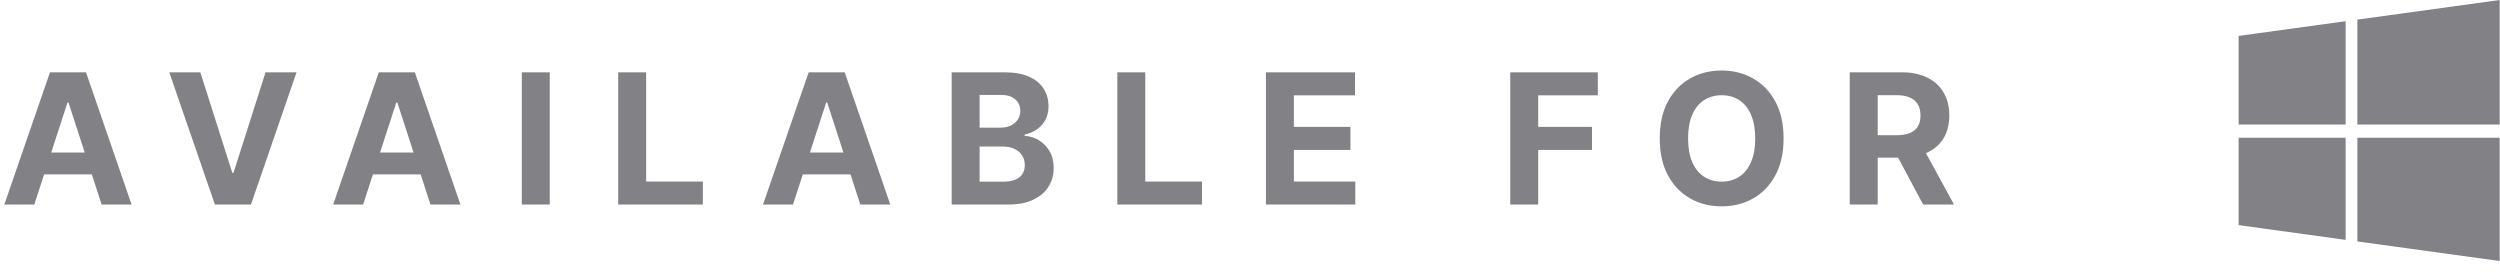
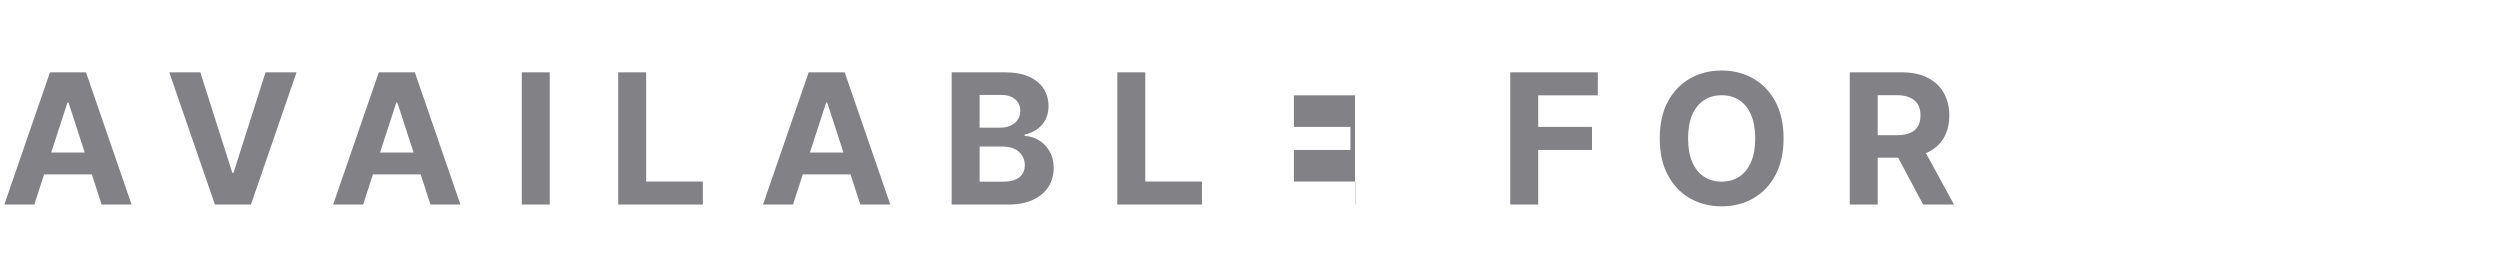
<svg xmlns="http://www.w3.org/2000/svg" width="220" height="24" viewBox="0 0 220 24" fill="none">
-   <path d="M197 19.81L206.415 21.108V12.121H197V19.81Z" fill="#818186" />
-   <path d="M197 10.961H206.415V1.864L197 3.161V10.961Z" fill="#818186" />
-   <path d="M207.45 21.246L219.971 22.971V12.121L207.45 12.12V21.246Z" fill="#818186" />
-   <path d="M207.45 1.726V10.961H219.971V0L207.45 1.726Z" fill="#818186" />
-   <path d="M3.017 18H0.381L4.398 6.364H7.568L11.579 18H8.943L6.028 9.023H5.938L3.017 18ZM2.852 13.426H9.08V15.347H2.852V13.426ZM17.629 6.364L20.442 15.204H20.55L23.368 6.364H26.095L22.084 18H18.913L14.896 6.364H17.629ZM31.954 18H29.318L33.335 6.364H36.506L40.517 18H37.881L34.966 9.023H34.875L31.954 18ZM31.79 13.426H38.017V15.347H31.79V13.426ZM48.378 6.364V18H45.918V6.364H48.378ZM54.402 18V6.364H56.862V15.972H61.851V18H54.402ZM69.783 18H67.146L71.163 6.364H74.334L78.345 18H75.709L72.794 9.023H72.703L69.783 18ZM69.618 13.426H75.845V15.347H69.618V13.426ZM83.746 18V6.364H88.405C89.261 6.364 89.975 6.491 90.547 6.744C91.119 6.998 91.549 7.35 91.837 7.801C92.124 8.248 92.269 8.763 92.269 9.347C92.269 9.801 92.178 10.201 91.996 10.546C91.814 10.886 91.564 11.167 91.246 11.386C90.931 11.602 90.572 11.756 90.166 11.847V11.96C90.609 11.979 91.024 12.104 91.41 12.335C91.801 12.566 92.117 12.89 92.359 13.307C92.602 13.72 92.723 14.212 92.723 14.784C92.723 15.402 92.57 15.953 92.263 16.438C91.96 16.919 91.511 17.299 90.916 17.579C90.322 17.86 89.588 18 88.717 18H83.746ZM86.206 15.989H88.212C88.897 15.989 89.397 15.858 89.712 15.597C90.026 15.331 90.183 14.979 90.183 14.54C90.183 14.218 90.106 13.934 89.95 13.688C89.795 13.441 89.573 13.248 89.285 13.108C89.001 12.968 88.662 12.898 88.269 12.898H86.206V15.989ZM86.206 11.233H88.03C88.367 11.233 88.666 11.174 88.928 11.057C89.193 10.936 89.401 10.765 89.553 10.546C89.708 10.326 89.785 10.062 89.785 9.756C89.785 9.335 89.636 8.996 89.337 8.739C89.041 8.481 88.621 8.352 88.075 8.352H86.206V11.233ZM98.324 18V6.364H100.784V15.972H105.773V18H98.324ZM111.402 18V6.364H119.243V8.392H113.862V11.165H118.839V13.193H113.862V15.972H119.266V18H111.402ZM132.902 18V6.364H140.607V8.392H135.362V11.165H140.095V13.193H135.362V18H132.902ZM156.955 12.182C156.955 13.451 156.714 14.53 156.233 15.421C155.756 16.311 155.104 16.991 154.278 17.46C153.456 17.926 152.532 18.159 151.506 18.159C150.472 18.159 149.544 17.924 148.722 17.454C147.9 16.985 147.25 16.305 146.773 15.415C146.295 14.525 146.057 13.447 146.057 12.182C146.057 10.913 146.295 9.833 146.773 8.943C147.25 8.053 147.9 7.375 148.722 6.909C149.544 6.439 150.472 6.205 151.506 6.205C152.532 6.205 153.456 6.439 154.278 6.909C155.104 7.375 155.756 8.053 156.233 8.943C156.714 9.833 156.955 10.913 156.955 12.182ZM154.46 12.182C154.46 11.36 154.337 10.667 154.091 10.102C153.848 9.538 153.506 9.11 153.062 8.818C152.619 8.527 152.1 8.381 151.506 8.381C150.911 8.381 150.392 8.527 149.949 8.818C149.506 9.11 149.161 9.538 148.915 10.102C148.672 10.667 148.551 11.36 148.551 12.182C148.551 13.004 148.672 13.697 148.915 14.261C149.161 14.826 149.506 15.254 149.949 15.546C150.392 15.837 150.911 15.983 151.506 15.983C152.1 15.983 152.619 15.837 153.062 15.546C153.506 15.254 153.848 14.826 154.091 14.261C154.337 13.697 154.46 13.004 154.46 12.182ZM162.777 18V6.364H167.368C168.247 6.364 168.997 6.521 169.618 6.835C170.243 7.146 170.718 7.587 171.044 8.159C171.374 8.727 171.538 9.396 171.538 10.165C171.538 10.938 171.372 11.602 171.038 12.159C170.705 12.712 170.222 13.136 169.589 13.432C168.961 13.727 168.199 13.875 167.305 13.875H164.232V11.898H166.908C167.377 11.898 167.768 11.833 168.078 11.704C168.389 11.576 168.62 11.383 168.771 11.125C168.927 10.867 169.004 10.547 169.004 10.165C169.004 9.778 168.927 9.453 168.771 9.188C168.62 8.922 168.387 8.722 168.072 8.585C167.762 8.445 167.37 8.375 166.896 8.375H165.237V18H162.777ZM169.061 12.704L171.953 18H169.237L166.408 12.704H169.061Z" fill="#818186" />
+   <path d="M3.017 18H0.381L4.398 6.364H7.568L11.579 18H8.943L6.028 9.023H5.938L3.017 18ZM2.852 13.426H9.08V15.347H2.852V13.426ZM17.629 6.364L20.442 15.204H20.55L23.368 6.364H26.095L22.084 18H18.913L14.896 6.364H17.629ZM31.954 18H29.318L33.335 6.364H36.506L40.517 18H37.881L34.966 9.023H34.875L31.954 18ZM31.79 13.426H38.017V15.347H31.79V13.426ZM48.378 6.364V18H45.918V6.364H48.378ZM54.402 18V6.364H56.862V15.972H61.851V18H54.402ZM69.783 18H67.146L71.163 6.364H74.334L78.345 18H75.709L72.794 9.023H72.703L69.783 18ZM69.618 13.426H75.845V15.347H69.618V13.426ZM83.746 18V6.364H88.405C89.261 6.364 89.975 6.491 90.547 6.744C91.119 6.998 91.549 7.35 91.837 7.801C92.124 8.248 92.269 8.763 92.269 9.347C92.269 9.801 92.178 10.201 91.996 10.546C91.814 10.886 91.564 11.167 91.246 11.386C90.931 11.602 90.572 11.756 90.166 11.847V11.96C90.609 11.979 91.024 12.104 91.41 12.335C91.801 12.566 92.117 12.89 92.359 13.307C92.602 13.72 92.723 14.212 92.723 14.784C92.723 15.402 92.57 15.953 92.263 16.438C91.96 16.919 91.511 17.299 90.916 17.579C90.322 17.86 89.588 18 88.717 18H83.746ZM86.206 15.989H88.212C88.897 15.989 89.397 15.858 89.712 15.597C90.026 15.331 90.183 14.979 90.183 14.54C90.183 14.218 90.106 13.934 89.95 13.688C89.795 13.441 89.573 13.248 89.285 13.108C89.001 12.968 88.662 12.898 88.269 12.898H86.206V15.989ZM86.206 11.233H88.03C88.367 11.233 88.666 11.174 88.928 11.057C89.193 10.936 89.401 10.765 89.553 10.546C89.708 10.326 89.785 10.062 89.785 9.756C89.785 9.335 89.636 8.996 89.337 8.739C89.041 8.481 88.621 8.352 88.075 8.352H86.206V11.233ZM98.324 18V6.364H100.784V15.972H105.773V18H98.324ZM111.402 18H119.243V8.392H113.862V11.165H118.839V13.193H113.862V15.972H119.266V18H111.402ZM132.902 18V6.364H140.607V8.392H135.362V11.165H140.095V13.193H135.362V18H132.902ZM156.955 12.182C156.955 13.451 156.714 14.53 156.233 15.421C155.756 16.311 155.104 16.991 154.278 17.46C153.456 17.926 152.532 18.159 151.506 18.159C150.472 18.159 149.544 17.924 148.722 17.454C147.9 16.985 147.25 16.305 146.773 15.415C146.295 14.525 146.057 13.447 146.057 12.182C146.057 10.913 146.295 9.833 146.773 8.943C147.25 8.053 147.9 7.375 148.722 6.909C149.544 6.439 150.472 6.205 151.506 6.205C152.532 6.205 153.456 6.439 154.278 6.909C155.104 7.375 155.756 8.053 156.233 8.943C156.714 9.833 156.955 10.913 156.955 12.182ZM154.46 12.182C154.46 11.36 154.337 10.667 154.091 10.102C153.848 9.538 153.506 9.11 153.062 8.818C152.619 8.527 152.1 8.381 151.506 8.381C150.911 8.381 150.392 8.527 149.949 8.818C149.506 9.11 149.161 9.538 148.915 10.102C148.672 10.667 148.551 11.36 148.551 12.182C148.551 13.004 148.672 13.697 148.915 14.261C149.161 14.826 149.506 15.254 149.949 15.546C150.392 15.837 150.911 15.983 151.506 15.983C152.1 15.983 152.619 15.837 153.062 15.546C153.506 15.254 153.848 14.826 154.091 14.261C154.337 13.697 154.46 13.004 154.46 12.182ZM162.777 18V6.364H167.368C168.247 6.364 168.997 6.521 169.618 6.835C170.243 7.146 170.718 7.587 171.044 8.159C171.374 8.727 171.538 9.396 171.538 10.165C171.538 10.938 171.372 11.602 171.038 12.159C170.705 12.712 170.222 13.136 169.589 13.432C168.961 13.727 168.199 13.875 167.305 13.875H164.232V11.898H166.908C167.377 11.898 167.768 11.833 168.078 11.704C168.389 11.576 168.62 11.383 168.771 11.125C168.927 10.867 169.004 10.547 169.004 10.165C169.004 9.778 168.927 9.453 168.771 9.188C168.62 8.922 168.387 8.722 168.072 8.585C167.762 8.445 167.37 8.375 166.896 8.375H165.237V18H162.777ZM169.061 12.704L171.953 18H169.237L166.408 12.704H169.061Z" fill="#818186" />
</svg>